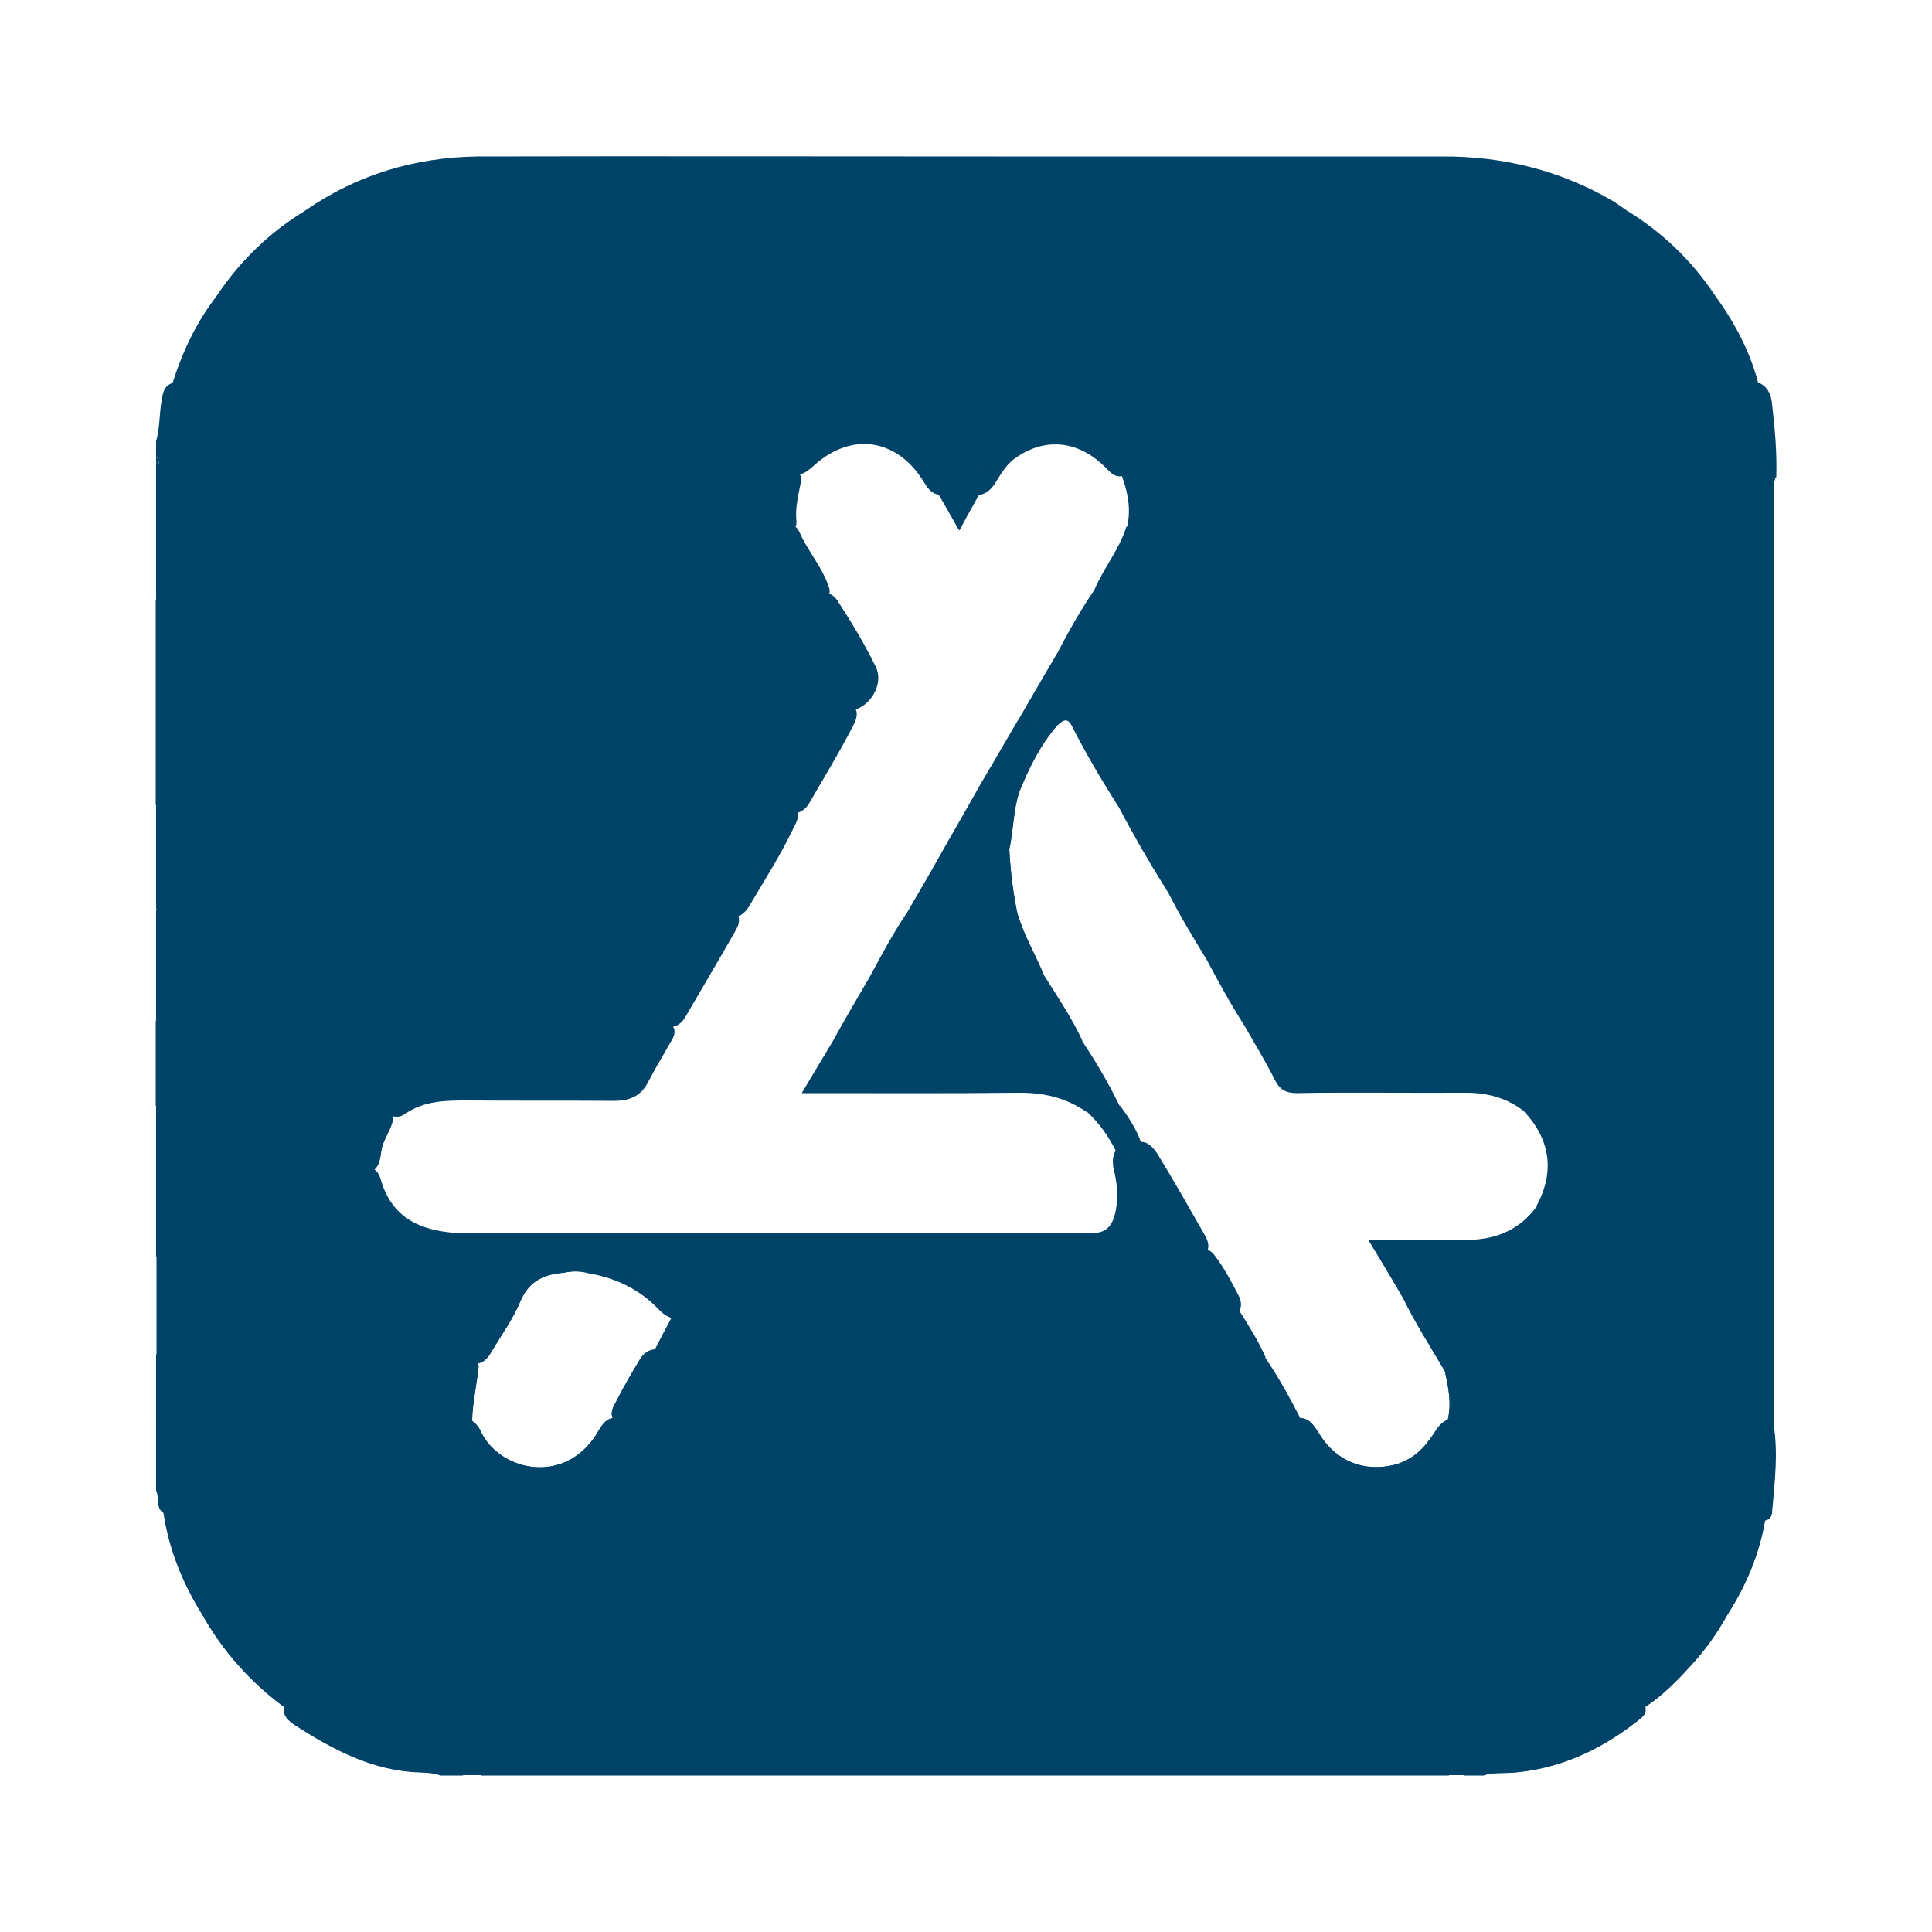
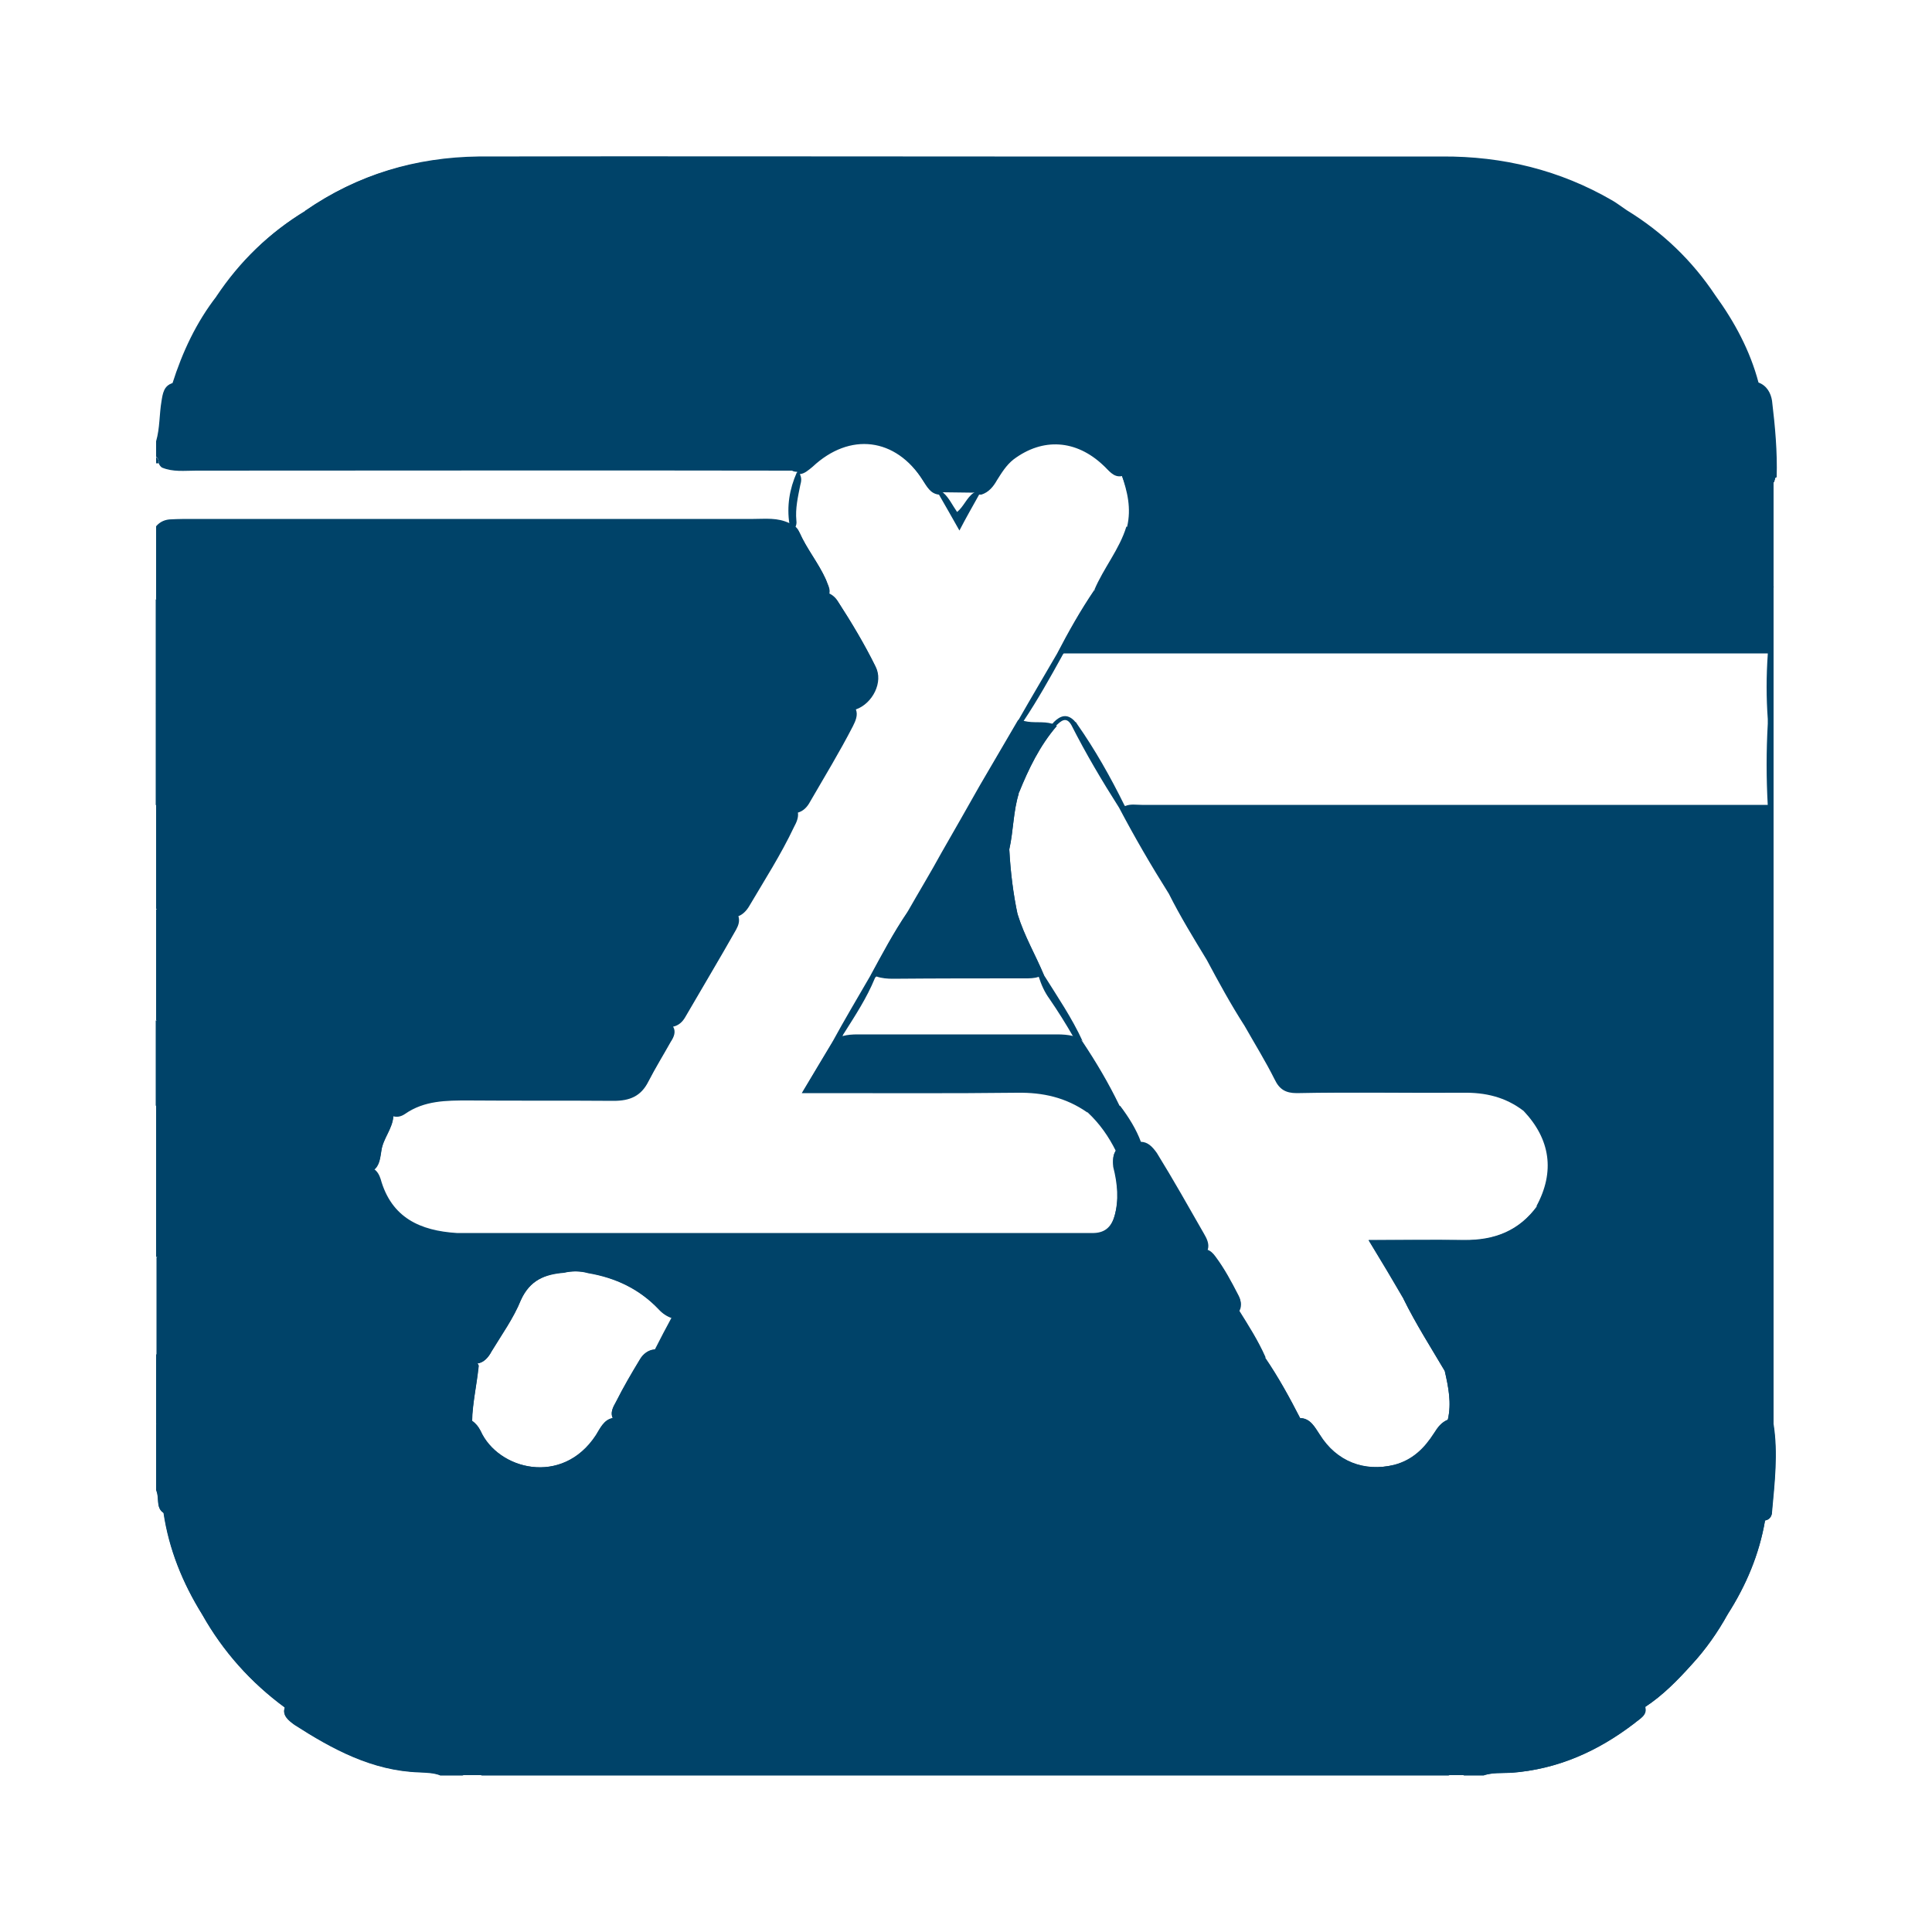
<svg xmlns="http://www.w3.org/2000/svg" id="Layer_1" data-name="Layer 1" viewBox="0 0 50 50">
  <defs>
    <style>
      .cls-1 {
        fill: #004369;
      }
    </style>
  </defs>
  <path class="cls-1" d="M45.86,39.14c-.01,.11-.07,.19-.18,.21h-.04c-.36-.11-.75-.1-1.12-.1H5.24c-.31,0-.61,.04-.91-.07-.01,0-.04-.01-.06-.01-.01-.01-.03-.01-.04-.03-.21-.12-.1-.39-.19-.57v-1.72c.12-.15,.29-.18,.47-.18,2.5-.01,4.99,0,7.47,0,.03,0,.06,.01,.08,.01,.01,0,.03,.01,.04,.03,.04,0,.08,.03,.11,.06,.1,.07,.17,.15,.22,.26,.46,1.01,2.12,1.44,2.99,.11,.11-.18,.21-.4,.43-.44,.03-.01,.04-.01,.07-.01h.1c.26-.01,.53-.03,.78-.03h15.93c.26,0,.55,.01,.82,.04h.11c.26,.01,.37,.24,.5,.43,.43,.69,1.15,.97,1.93,.78,.47-.12,.78-.43,1.03-.82,.1-.15,.19-.28,.36-.35,.04-.01,.08-.01,.12-.03h.01c.15-.04,.32-.04,.49-.04,2.38-.01,4.75-.01,7.14,0,.18,0,.39-.03,.55,.07h.03s.06,.04,.08,.07v.04c.12,.76,.03,1.52-.04,2.29Z" />
  <path class="cls-1" d="M45.94,12.37s-.01,.08-.04,.11t-.03,.03c-.4-.39-.91-.32-1.41-.32h-14.4c-.3,0-.62-.03-.93,.06-.03,.01-.06,.03-.08,.01-.01,.01-.03,.03-.04,.01-.22,.06-.35-.15-.49-.28-.69-.67-1.55-.72-2.32-.15-.19,.15-.31,.35-.43,.54-.1,.17-.21,.32-.4,.37h-.17s-.01-.01-.01,0c-.26,0-.51-.01-.78-.01-.04,0-.1,0-.14,.01h-.01c-.22-.03-.3-.21-.4-.36-.71-1.12-1.9-1.26-2.86-.36-.11,.1-.21,.18-.33,.19t-.04-.01h-.01s-.08,0-.12-.03c-5.13-.01-10.27,0-15.42,0-.31,0-.6,.04-.89-.08-.04-.03-.07-.07-.08-.11,0-.07-.01-.12-.07-.17v-.4c.1-.35,.08-.69,.14-1.04,.03-.19,.06-.4,.28-.46,.01-.01,.04-.01,.06-.01,.03-.01,.06-.01,.08-.01,.21-.07,.43-.06,.65-.06,13.16-.01,26.31-.01,39.47,0,.21,0,.44-.01,.65,.04,.04,.01,.08,.01,.11,.03,.22,.08,.32,.28,.35,.47,.08,.67,.14,1.32,.12,1.98Z" />
  <path class="cls-1" d="M42.58,44.18c.06,.21-.14,.3-.28,.42-.94,.72-1.98,1.19-3.19,1.28-.25,.01-.49-.01-.72,.07h-.5c-.12-.07-.26-.07-.4,0H12.47c-.17-.07-.33-.07-.5,0h-.57c-.18-.07-.37-.07-.55-.08-1.22-.04-2.25-.6-3.23-1.23-.15-.11-.32-.24-.25-.44t.01-.03s.01-.04,.03-.07c.11-.11,.25-.11,.39-.12,.19-.01,.37-.01,.57-.01,11.08,0,22.14,0,33.22,.01,.32,0,.65-.08,.96,.11,.01,.03,.03,.06,.03,.08t.01,.03Z" />
  <path class="cls-1" d="M45.9,36.86s-.07-.06-.08-.1h-.03c-.1-.19-.06-.4-.07-.61-.01-.28,0-.55,.03-.83v-.14c-.04-.51-.04-1.03,0-1.55v-.12c-.04-.76-.04-1.52,0-2.29v-.12c-.04-.79-.04-1.58,0-2.37v-.12c-.04-.73-.04-1.46,0-2.19v-.14c-.04-.5-.04-.98,0-1.47v-.12c-.04-.53-.04-1.05,0-1.58v-.14c-.04-.67-.04-1.33,0-2v-.12c-.04-.71-.04-1.41,0-2.12v-.12c-.04-.55-.04-1.11,0-1.68v-.12c-.04-.53-.04-1.05,0-1.59v-.12c-.04-.43-.04-.87,0-1.3v-.12c.01-.37-.14-.78,.12-1.12t.03-.03v24.37Z" />
  <path class="cls-1" d="M45.86,39.14c-.01,.11-.07,.19-.18,.21-.15,.87-.49,1.68-.97,2.43-.26,.47-.57,.91-.93,1.3-.36,.4-.75,.8-1.21,1.1,.06,.21-.14,.3-.28,.42-.94,.72-1.98,1.19-3.19,1.28-.25,.01-.49-.01-.72,.07,.37-.17,.79-.15,1.16-.26,1.03-.29,2.01-.68,2.83-1.39,.04-.04,.11-.06,.17-.08,0-.01,.01-.04,.01-.06,.04-.14,.11-.26,.24-.36,.67-.51,1.18-1.16,1.61-1.89,.03-.04,.06-.08,.08-.12,.03-.04,.06-.1,.08-.14,.4-.57,.62-1.22,.83-1.89,.04-.15,.07-.32,.24-.4h.04c.24-.83,.25-1.66,.22-2.5,.12,.76,.03,1.52-.04,2.29Z" />
-   <path class="cls-1" d="M45.94,12.37s-.01,.08-.04,.11c.01-.85-.1-1.66-.4-2.45-.06-.04-.11-.08-.14-.14-.11-.12-.18-.28-.22-.42-.24-.61-.55-1.16-.91-1.71-.01-.03-.04-.06-.07-.08-.03-.06-.06-.1-.1-.14-.55-.75-1.22-1.39-2.01-1.89-.07-.06-.14-.08-.19-.14-.04-.03-.07-.06-.11-.07-.08-.07-.17-.11-.25-.15-.5-.31-1.05-.5-1.61-.67-.85-.26-1.72-.39-2.61-.39-8.23,.01-16.46,.01-24.69,0-1.48,0-2.86,.42-4.17,1.05h-.01s-.06,.03-.08,.04c-.06,.03-.1,.07-.14,.11-.03,.01-.06,.04-.08,.07-.9,.53-1.61,1.25-2.27,2.05h-.01s-.03,.07-.04,.1c-.01,.04-.03,.07-.04,.1-.36,.54-.69,1.1-.91,1.71-.06,.15-.11,.31-.22,.43-.04,.04-.1,.1-.17,.12-.21,.44-.17,.96-.39,1.4,.1-.35,.08-.69,.14-1.04,.03-.19,.06-.4,.28-.46,.26-.82,.62-1.59,1.15-2.27,.6-.9,1.36-1.64,2.29-2.2,1.34-.93,2.84-1.37,4.45-1.39,4.46-.01,8.91,0,13.36,0h11.58c1.57-.01,3.05,.35,4.41,1.14,.12,.07,.25,.17,.37,.25,.93,.57,1.69,1.3,2.29,2.2,.5,.69,.9,1.43,1.12,2.26,.22,.08,.32,.28,.35,.47,.08,.67,.14,1.32,.12,1.98Z" />
+   <path class="cls-1" d="M45.94,12.37s-.01,.08-.04,.11c.01-.85-.1-1.66-.4-2.45-.06-.04-.11-.08-.14-.14-.11-.12-.18-.28-.22-.42-.24-.61-.55-1.16-.91-1.71-.01-.03-.04-.06-.07-.08-.03-.06-.06-.1-.1-.14-.55-.75-1.22-1.39-2.01-1.89-.07-.06-.14-.08-.19-.14-.04-.03-.07-.06-.11-.07-.08-.07-.17-.11-.25-.15-.5-.31-1.05-.5-1.61-.67-.85-.26-1.72-.39-2.61-.39-8.23,.01-16.46,.01-24.69,0-1.48,0-2.86,.42-4.17,1.05h-.01s-.06,.03-.08,.04c-.06,.03-.1,.07-.14,.11-.03,.01-.06,.04-.08,.07-.9,.53-1.61,1.25-2.27,2.05s-.03,.07-.04,.1c-.01,.04-.03,.07-.04,.1-.36,.54-.69,1.1-.91,1.71-.06,.15-.11,.31-.22,.43-.04,.04-.1,.1-.17,.12-.21,.44-.17,.96-.39,1.4,.1-.35,.08-.69,.14-1.04,.03-.19,.06-.4,.28-.46,.26-.82,.62-1.59,1.15-2.27,.6-.9,1.36-1.64,2.29-2.2,1.34-.93,2.84-1.37,4.45-1.39,4.46-.01,8.91,0,13.36,0h11.58c1.57-.01,3.05,.35,4.41,1.14,.12,.07,.25,.17,.37,.25,.93,.57,1.69,1.3,2.29,2.2,.5,.69,.9,1.43,1.12,2.26,.22,.08,.32,.28,.35,.47,.08,.67,.14,1.32,.12,1.98Z" />
  <path class="cls-1" d="M22.13,18.33s-.04,.03-.07,.03c-.01,0-.04,.01-.06,.01-.43,.03-.87,.03-1.3,.03H4.88c-.29,0-.61,.08-.85-.19v-2.69c.1-.14,.24-.18,.4-.18,.17-.01,.35-.01,.53-.01h15.71c.19,0,.39,0,.58,.01h.07s.08,0,.12,.01c.1,.04,.18,.11,.24,.21,.35,.54,.68,1.1,.96,1.66,.21,.4-.08,.96-.51,1.11Z" />
  <path class="cls-1" d="M22.04,18.78c-.33,.67-.72,1.3-1.1,1.94-.08,.15-.18,.25-.32,.29-.03,0-.06,.01-.08,.01h-.12c-5.18-.01-10.36,0-15.54,0-.29-.01-.61,.07-.85-.19v-2.62H21.55c.19,0,.39-.03,.57,.06,.01,.03,.01,.04,.01,.07,.06,.15-.01,.31-.08,.44Z" />
  <path class="cls-1" d="M32.05,33.92s-.01,.01-.01,.01c-.01,.04-.04,.07-.08,.1-.28,.11-.55,.08-.85,.08h-12.74c-.26,0-.53-.01-.78,.01-.04,0-.1,0-.14-.01h-.07c-.12-.04-.24-.12-.33-.22-.5-.53-1.12-.82-1.83-.94-.21-.06-.42-.06-.62-.01-.5,.04-.89,.19-1.12,.71-.19,.47-.5,.9-.76,1.33-.08,.15-.21,.29-.37,.31-.01,.01-.03,.01-.04,.01-.04,0-.08,0-.14-.01-.93-.06-1.87-.01-2.8-.03-1.55,0-3.09,.01-4.64,0-.24,0-.5,.04-.68-.19v-2.52c.11-.15,.26-.18,.44-.19h.73c8.62-.01,17.25,0,25.87-.01h.04s.08,.01,.12,.03c.08,.03,.15,.08,.21,.17,.24,.32,.42,.67,.6,1.01,.07,.12,.08,.28,0,.39Z" />
  <path class="cls-1" d="M20.63,21.01c.03,.14-.04,.26-.1,.37-.35,.72-.76,1.37-1.16,2.05-.07,.12-.17,.22-.28,.26h-.01s-.06,.01-.1,.01-.07,0-.11-.01c-.76,.04-1.52,.01-2.29,.01-3.92,.01-7.83,.01-11.74,0-.28,0-.58,.07-.8-.18v-2.7h15.75c.28,0,.55,.01,.82,.1,.01,.03,.03,.06,.03,.08Z" />
  <path class="cls-1" d="M19.04,24.05c-.43,.76-.87,1.51-1.32,2.27-.07,.11-.17,.21-.31,.24-.03,.01-.06,.01-.08,.01-.04,0-.06-.01-.08-.01-.18,.01-.36,.03-.54,.03H4.8c-.26,0-.55,.06-.76-.19v-2.86h14.32c.24,0,.47-.03,.68,.08,.03,.03,.04,.06,.04,.08h.01c.04,.12,0,.24-.06,.35Z" />
  <path class="cls-1" d="M21.45,15.35s-.04,.06-.07,.08c-.19,.1-.42,.08-.64,.08H4.04v-1.89c.1-.12,.24-.18,.4-.18,.18-.01,.37-.01,.57-.01h14.49c.31,0,.62-.04,.93,.11h.01s.1,.04,.12,.07c.06,.04,.1,.1,.12,.15,.19,.43,.49,.79,.68,1.21,.04,.12,.12,.24,.08,.37Z" />
-   <path class="cls-1" d="M20.69,12.53c-.06,.31-.12,.61-.1,.91,.01,.07,0,.12-.03,.18-.01,.04-.06,.07-.1,.1-.21-.11-.43-.08-.64-.08H4.04v-1.64c.03-.06,.04-.06,.07,0h15.91c.22,0,.47-.07,.62,.18,.01,.01,.03,.04,.03,.06,.06,.1,.04,.18,.01,.29Z" />
  <path class="cls-1" d="M17.36,26.94c-.19,.33-.4,.68-.58,1.03-.19,.37-.49,.5-.9,.5-1.25-.01-2.5,0-3.76-.01-.57,0-1.14,0-1.64,.35-.1,.06-.19,.08-.3,.06-.01,0-.04-.01-.06-.01-.19-.07-.4-.06-.61-.06-1.59,0-3.2,.01-4.8,0-.24,0-.5,.04-.68-.19v-2.2h12.75c.19,0,.42-.06,.58,.1,.01,.03,.04,.04,.04,.07,.08,.12,.03,.26-.06,.39Z" />
  <path class="cls-1" d="M31.25,32.35s-.04,.06-.06,.1c-.25,.07-.51,.08-.78,.08H4.04v-2.22c.12-.15,.29-.18,.47-.18,1.55-.01,3.11-.01,4.66,0,.15,0,.29,.03,.43,.08h.01s.04,.03,.06,.04c.1,.06,.15,.17,.18,.26,.28,1.01,1.03,1.34,1.97,1.4H28.31c.31-.01,.46-.18,.54-.46,.12-.43,.08-.86-.03-1.29-.01-.08-.01-.17,0-.24,.01-.07,.04-.12,.07-.17,.01-.04,.04-.07,.07-.08,.11-.11,.28-.12,.46-.12h.1c.18,0,.3,.12,.42,.29,.42,.68,.82,1.39,1.22,2.09,.07,.12,.14,.26,.1,.4Z" />
  <path class="cls-1" d="M11.4,45.94c-.18-.07-.37-.07-.55-.08-1.22-.04-2.25-.6-3.23-1.23-.15-.11-.32-.24-.25-.44-.87-.64-1.59-1.44-2.13-2.4-.51-.82-.86-1.69-1-2.63-.21-.12-.1-.39-.19-.57,.17,.12,.07,.35,.18,.5,.04,.03,.08,.07,.11,.11,.11,.12,.17,.3,.21,.47,.17,.72,.46,1.39,.85,2.01,.03,.04,.04,.08,.07,.11,.01,.04,.04,.08,.07,.12h.01c.39,.69,.9,1.3,1.52,1.82,.15,.12,.26,.25,.32,.43,0,.01,.01,.04,.01,.06,1.03,.83,2.22,1.3,3.49,1.58,.17,.03,.37,0,.51,.15Z" />
  <path class="cls-1" d="M12.38,35.36c-.04,.47-.15,.94-.17,1.41,0,.04-.06,.07-.08,.08H4.04v-1.8c2.59,0,5.17,0,7.75,.01,.19,0,.43-.08,.53,.18l.03,.03s.04,.06,.04,.08Z" />
  <path class="cls-1" d="M10.18,28.76s.01,.07,0,.1c-.01,.33-.26,.58-.31,.9-.03,.17-.04,.39-.21,.5-.03,.03-.04,.04-.07,.06H4.04v-1.72c1.89,0,3.76,0,5.63,.01,.18,0,.4-.08,.51,.15Z" />
  <path class="cls-1" d="M11.97,45.94c.16-.12,.33-.11,.49,0h-.49Z" />
  <path class="cls-1" d="M37.49,45.94c.14-.1,.27-.11,.41,0h-.41Z" />
  <path class="cls-1" d="M4.11,11.99s-.05,0-.07,0v-.16c.06,.04,.07,.1,.07,.16Z" />
  <path class="cls-1" d="M45.68,39.34h0c-.15,.89-.49,1.69-.97,2.44-.1,.06-.21,.1-.3,.12-.19,.04-.39,.06-.6,.06H6.1c-.19,0-.39,0-.57-.06h-.01c-.11-.01-.19-.06-.29-.12-.51-.82-.86-1.69-1-2.63-.01-.03-.01-.04-.01-.07,13.63,0,27.25-.01,40.88,0,.21,0,.53-.12,.58,.26Z" />
  <path class="cls-1" d="M27.02,25.25c-.22-.53-.51-1.01-.68-1.57-.12-.55-.19-1.14-.22-1.71,.11-.49,.1-.98,.25-1.46,.25-.62,.54-1.22,.98-1.73-.07,.01-.15,.03-.22,.04-.15,.15-.29,.32-.4,.5-.21,.29-.32,.62-.44,.96-.01,.04-.03,.08-.06,.12,0,.03-.01,.07-.03,.1-.18,.44-.18,.91-.24,1.39v.08c-.06,.51,.06,1.01,.17,1.51,.01,.04,.03,.1,.03,.14,.01,.01,.01,.03,.01,.04,.11,.54,.35,1.04,.65,1.5,.01,.03,.03,.07,.06,.1h0c.07,.22,.15,.4,.28,.58,.22,.32,.42,.64,.61,.97,.08,.03,.18,.07,.25,.14-.28-.61-.65-1.15-1-1.71Zm12.62,3.49h-.01s-.04-.07-.08-.1h-.01c-.39-.44-.9-.55-1.46-.57h-4.24c-.33,.01-.57-.1-.73-.4-.21-.37-.42-.76-.67-1.12-.03-.04-.06-.08-.08-.12-.03-.03-.04-.07-.06-.11-.01-.01-.03-.03-.03-.04-.25-.49-.51-.97-.82-1.43h-.01s-.01-.04-.03-.06c-.01-.03-.03-.04-.04-.07-.28-.54-.58-1.05-.89-1.57-.01-.03-.04-.07-.06-.1-.01-.01-.01-.03-.03-.04-.39-.68-.76-1.4-1.21-2.05h-.01s-.04-.07-.06-.11c-.01,0-.01-.01-.01-.01-.36-.73-.76-1.44-1.23-2.11-.01-.01-.01-.03-.03-.04s-.03-.03-.04-.04c-.18-.18-.35-.14-.53,.04t-.03,.04h-.01s-.07,.06-.1,.1c-.15,.15-.29,.32-.4,.5-.21,.29-.32,.62-.44,.96-.01,.04-.03,.08-.06,.12,0,.03-.01,.07-.03,.1-.18,.44-.18,.91-.24,1.39v.08c-.06,.51,.06,1.01,.17,1.51,.01,.04,.03,.1,.03,.14,.01,.01,.01,.03,.01,.04,.11,.54,.35,1.04,.65,1.5,.01,.03,.03,.07,.06,.1h0c.07,.22,.15,.4,.28,.58,.22,.32,.42,.64,.61,.97,.03,.04,.06,.1,.08,.14,0,.01,.01,.04,.03,.06,.31,.54,.58,1.1,.93,1.61,.01,.03,.03,.04,.04,.07h.01c.08,.1,.1,.21,.15,.3,.12,.21,.21,.44,.4,.57,.04,.04,.08,.07,.14,.1,.58,.85,1.08,1.76,1.57,2.66,.03,.04,.04,.08,.07,.12,.32,.46,.6,.96,.85,1.46v.03c-.08,.25,.07,.43,.17,.62,.07,.14,.18,.25,.26,.37,.03,.04,.06,.1,.08,.15,.01,.04,.03,.08,.04,.12,.25,.42,.49,.83,.72,1.26,.07,.11,.14,.19,.24,.24,.04,.04,.1,.07,.15,.08,.26,.4,.49,.85,.93,1.11,.85,.5,2.23,.39,2.83-1.04,.07-.04,.11-.08,.14-.14,.06-.08,.08-.18,.1-.28,.08-.33-.03-.64-.12-.94-.03-.06-.06-.1-.08-.15-.01-.04-.03-.07-.06-.11-.28-.54-.57-1.07-.9-1.57-.03-.06-.06-.1-.08-.14,0-.01-.01-.01-.01-.03-.12-.29-.31-.57-.47-.85-.15-.31-.12-.35,.22-.35,.64-.01,1.28,0,1.91-.01,.78-.03,1.41-.33,1.83-1.01,.01-.03,.03-.04,.03-.07,.03-.04,.04-.08,.06-.12,.43-.98,.32-1.69-.37-2.34Zm.15,2.47c-.47,.65-1.11,.9-1.9,.89s-1.59,0-2.47,0c.33,.54,.62,1.03,.9,1.51,.32,.65,.71,1.26,1.07,1.87,.1,.42,.18,.83,.08,1.26-.17,.07-.26,.19-.36,.35-.25,.39-.55,.69-1.03,.82-.78,.19-1.5-.08-1.93-.78-.12-.19-.24-.42-.5-.43-.28-.54-.57-1.07-.91-1.57-.19-.43-.44-.82-.69-1.22,.08-.11,.07-.26,0-.39-.18-.35-.36-.69-.6-1.01-.06-.08-.12-.14-.21-.17,.04-.14-.03-.28-.1-.4-.4-.71-.8-1.41-1.22-2.09-.11-.17-.24-.29-.42-.29-.12-.33-.32-.65-.54-.94-.28-.58-.6-1.12-.96-1.66-.28-.61-.65-1.15-1-1.71-.22-.53-.51-1.01-.68-1.57-.12-.55-.19-1.14-.22-1.71,.11-.49,.1-.98,.25-1.46,.25-.62,.54-1.22,.98-1.73,.12-.11,.26-.26,.4-.01,.37,.73,.79,1.44,1.23,2.13,.4,.76,.83,1.5,1.29,2.23,.29,.58,.64,1.15,.98,1.71,.31,.58,.62,1.15,.98,1.71,.26,.46,.54,.91,.78,1.39,.12,.25,.28,.35,.57,.35,1.43-.03,2.86,0,4.3-.01,.58-.01,1.1,.11,1.57,.47,.69,.73,.82,1.57,.33,2.47Z" />
  <path class="cls-1" d="M33.7,36.79c-.17,.08-.35,.07-.51,.07H16.46c-.19,0-.39,.01-.57-.08-.01-.01-.03-.04-.03-.07-.07-.14,0-.28,.08-.42,.19-.37,.4-.73,.62-1.1,.08-.14,.22-.25,.39-.26h.04s.04-.01,.07-.01c.21-.04,.44-.04,.65-.04h14.1c.22,0,.46-.03,.65,.06,.1,.04,.19,.1,.28,.21,.35,.5,.64,1.03,.91,1.57,.01,.03,.03,.06,.04,.08Z" />
  <path class="cls-1" d="M17.44,34.01c-.58-.68-1.32-1.11-2.2-1.26h-.65c-.12,.03-.26,.07-.39,.07-.39,.01-.61,.21-.78,.55-.35,.64-.73,1.25-1.11,1.87-.01,.01-.01,.03-.01,.04-.22,.46-.3,.93-.19,1.43,0,.04,.01,.1,.03,.14,.03,.06,.06,.1,.07,.15,.32,.71,.87,1.1,1.64,1.15,.79,.06,1.39-.3,1.8-.97,.08-.14,.17-.28,.25-.42,.01-.03,.03-.06,.04-.08,.29-.55,.61-1.1,.96-1.62,.07-.04,.12-.1,.18-.15,.29-.24,.42-.51,.39-.8,0-.04,0-.07-.01-.1Zm-.49,.91c-.17,.01-.31,.12-.39,.26-.22,.36-.43,.72-.62,1.1-.08,.14-.15,.28-.08,.42-.22,.04-.32,.26-.43,.44-.87,1.33-2.54,.9-2.99-.11-.06-.11-.12-.19-.22-.26,.01-.47,.12-.94,.17-1.41,0-.03-.03-.07-.04-.08,.17-.01,.29-.15,.37-.31,.26-.43,.57-.86,.76-1.33,.24-.51,.62-.67,1.12-.71,.21-.04,.42-.04,.62,.01,.71,.12,1.33,.42,1.83,.94,.1,.1,.21,.18,.33,.22-.14,.26-.29,.54-.43,.82Z" />
  <path class="cls-1" d="M45.9,35.3v1.55h-8.44s.01-.07,.01-.11c.1-.43,.01-.85-.08-1.26-.04-.11-.01-.19,.04-.25,.04-.04,.11-.07,.19-.08,.15-.04,.32-.04,.49-.04,2.36,0,4.71,0,7.07,.01,.19,0,.39-.04,.57,.06,.06,.01,.11,.06,.15,.12Z" />
  <path class="cls-1" d="M28.21,28.59c-.47-.36-1.01-.51-1.61-.51-1.59,.01-3.2,0-4.81,0-.11,0-.24,.01-.36,0-.18-.01-.25-.12-.15-.28,.12-.22,.24-.46,.37-.68,.03-.06,.06-.11,.08-.17,.01-.06,.04-.1,.08-.14,0-.03,.03-.06,.04-.08,.29-.46,.58-.9,.79-1.41,.01-.01,.01-.03,.03-.04,.03-.04,.06-.07,.07-.11,.33-.49,.62-.98,.87-1.5,.01-.03,.03-.04,.04-.07,.03-.04,.06-.1,.08-.14h.01c.28-.44,.54-.89,.79-1.34,.01-.04,.04-.07,.06-.11,.01-.04,.04-.07,.06-.11,.26-.5,.61-.97,.86-1.48,.01-.03,.03-.04,.04-.07,.03-.04,.04-.1,.08-.14,.26-.49,.6-.94,.82-1.46-.03-.03-.07-.07-.1-.12-.33,.57-.67,1.14-1,1.71-.33,.58-.65,1.15-.98,1.72-.29,.53-.6,1.04-.89,1.55-.36,.53-.65,1.08-.96,1.65-.33,.57-.67,1.14-.98,1.71-.25,.42-.5,.83-.79,1.32h.47c1.71,0,3.41,.01,5.1-.01,.67-.01,1.26,.12,1.82,.51,.04-.06,.07-.1,.11-.12-.03-.01-.04-.04-.06-.06Zm.83-16.33s-.03-.01-.06-.03c-.04-.04-.1-.1-.12-.15-.89-1.15-2.48-1.08-3.23,.17-.08,.12-.18,.26-.26,.4-.07,.03-.12,.06-.17,.11h-.01c-.17,.12-.25,.35-.42,.49-.12-.17-.21-.37-.36-.5-.06-.03-.11-.07-.19-.08-.26-.44-.5-.9-.97-1.15-.9-.5-1.82-.26-2.61,.67-.01,.01-.01,.03-.01,.04h-.01c-.19,.43-.26,.87-.19,1.33h.01c0,.06,.01,.11,.03,.17,.29,.54,.58,1.07,.86,1.62,.03,.03,.04,.07,.06,.1,.37,.62,.75,1.26,1.12,1.89,.07,.11,.08,.22,0,.33-.14,.21-.26,.42-.39,.61-.01,.03-.03,.07-.06,.1-.46,.87-.94,1.72-1.46,2.56-.01,.03-.04,.07-.06,.1-.51,.87-1,1.73-1.51,2.59-.01,.03-.04,.07-.06,.1-.51,.94-1.03,1.87-1.61,2.77-.01,.03-.03,.06-.04,.08-.26,.47-.53,.94-.78,1.41-.12,.22-.26,.29-.51,.29-1.3-.01-2.61,.01-3.91-.01-.71-.01-1.37,.06-1.95,.5-.03,.03-.04,.06-.06,.08-.35,.4-.49,.86-.51,1.37-.01,.03-.01,.07-.01,.1,.35,1.28,.91,1.76,2.13,1.76,5.59,.01,11.17,0,16.77,.01,.28,0,.4-.1,.49-.36,.22-.61,.12-1.21-.01-1.8,0-.08,0-.17-.01-.24-.03-.26-.14-.51-.37-.69-.1-.07-.17-.15-.22-.24-.04-.03-.07-.07-.1-.11-.03-.01-.04-.04-.06-.06-.47-.36-1.01-.51-1.61-.51-1.59,.01-3.2,0-4.81,0-.11,0-.24,.01-.36,0-.18-.01-.25-.12-.15-.28,.12-.22,.24-.46,.37-.68,.03-.06,.06-.11,.08-.17,.01-.06,.04-.1,.08-.14,0-.03,.03-.06,.04-.08,.29-.46,.58-.9,.79-1.41,.01-.01,.01-.03,.03-.04,.03-.04,.06-.07,.07-.11,.33-.49,.62-.98,.87-1.5,.01-.03,.03-.04,.04-.07,.03-.04,.06-.1,.08-.14h.01c.28-.44,.54-.89,.79-1.34,.01-.04,.04-.07,.06-.11,.01-.04,.04-.07,.06-.11,.26-.5,.61-.97,.86-1.48,.01-.03,.03-.04,.04-.07,.03-.04,.04-.1,.08-.14,.26-.49,.6-.94,.82-1.46,.01-.01,.01-.04,.03-.06,0-.01,.01-.01,.01-.03,.36-.54,.68-1.11,1-1.69,.01-.03,.03-.04,.04-.07,.03-.04,.06-.1,.08-.14,.26-.49,.58-.96,.86-1.46,0-.04,.01-.08,.04-.11,.01-.06,.06-.1,.07-.15h.01s.01-.04,.03-.06c.24-.4,.54-.79,.64-1.26,.01-.03,.01-.06,.01-.1t.01-.03c.07-.14,.11-.29,.08-.44-.04-.33,.03-.71-.35-.9Zm-.72,3.01c-.36,.53-.67,1.08-.96,1.64-.33,.57-.67,1.14-1,1.72-.33,.57-.67,1.14-1,1.71-.33,.58-.65,1.15-.98,1.72-.29,.53-.6,1.04-.89,1.55-.36,.53-.65,1.08-.96,1.65-.33,.57-.67,1.14-.98,1.71-.25,.42-.5,.83-.79,1.32h.47c1.71,0,3.41,.01,5.1-.01,.67-.01,1.26,.12,1.82,.51,.31,.29,.54,.62,.73,1-.03,.04-.06,.1-.07,.17-.01,.07-.01,.15,0,.24,.11,.43,.15,.86,.03,1.29-.08,.28-.24,.44-.54,.46H11.81c-.94-.06-1.69-.39-1.97-1.4-.03-.1-.08-.21-.18-.26,.17-.11,.18-.33,.21-.5,.04-.32,.29-.57,.31-.9,.11,.03,.21,0,.3-.06,.5-.35,1.07-.35,1.64-.35,1.26,.01,2.51,0,3.76,.01,.42,0,.71-.12,.9-.5,.18-.35,.39-.69,.58-1.03,.08-.12,.14-.26,.06-.39,.14-.03,.24-.12,.31-.24,.44-.76,.89-1.51,1.32-2.27,.06-.11,.1-.22,.06-.35,.11-.04,.21-.14,.28-.26,.4-.68,.82-1.33,1.16-2.05,.06-.11,.12-.24,.1-.37,.14-.04,.24-.14,.32-.29,.37-.64,.76-1.28,1.1-1.94,.07-.14,.14-.29,.08-.44,.43-.15,.72-.71,.51-1.11-.28-.57-.61-1.12-.96-1.66-.06-.1-.14-.17-.24-.21,.04-.14-.04-.25-.08-.37-.19-.42-.49-.78-.68-1.21-.03-.06-.07-.11-.12-.15,.03-.06,.04-.11,.03-.18-.03-.31,.04-.61,.1-.91,.03-.11,.04-.19-.01-.29,.12-.01,.22-.1,.33-.19,.96-.9,2.15-.76,2.86,.36,.1,.15,.18,.33,.4,.36h.01c.17,.29,.33,.58,.53,.93,.18-.35,.35-.64,.51-.93h.06c.19-.06,.31-.21,.4-.37,.12-.19,.24-.39,.43-.54,.76-.57,1.62-.51,2.32,.15,.14,.12,.26,.33,.49,.28,.17,.44,.26,.89,.15,1.36-.18,.58-.6,1.07-.83,1.64Zm-.11,13.32c-.47-.36-1.01-.51-1.61-.51-1.59,.01-3.2,0-4.81,0-.11,0-.24,.01-.36,0-.18-.01-.25-.12-.15-.28,.12-.22,.24-.46,.37-.68,.03-.06,.06-.11,.08-.17,.01-.06,.04-.1,.08-.14,0-.03,.03-.06,.04-.08,.29-.46,.58-.9,.79-1.41,.01-.01,.01-.03,.03-.04,.03-.04,.06-.07,.07-.11,.33-.49,.62-.98,.87-1.5,.01-.03,.03-.04,.04-.07,.03-.04,.06-.1,.08-.14h.01c.28-.44,.54-.89,.79-1.34,.01-.04,.04-.07,.06-.11,.01-.04,.04-.07,.06-.11,.26-.5,.61-.97,.86-1.48,.01-.03,.03-.04,.04-.07,.03-.04,.04-.1,.08-.14,.26-.49,.6-.94,.82-1.46-.03-.03-.07-.07-.1-.12-.33,.57-.67,1.14-1,1.71-.33,.58-.65,1.15-.98,1.72-.29,.53-.6,1.04-.89,1.55-.36,.53-.65,1.08-.96,1.65-.33,.57-.67,1.14-.98,1.71-.25,.42-.5,.83-.79,1.32h.47c1.71,0,3.41,.01,5.1-.01,.67-.01,1.26,.12,1.82,.51,.04-.06,.07-.1,.11-.12-.03-.01-.04-.04-.06-.06Z" />
  <path class="cls-1" d="M45.5,10.03H4.43s.01-.07,.03-.1c.26-.82,.62-1.59,1.15-2.27,.07-.04,.14-.07,.22-.08,.06-.03,.12-.04,.19-.04,5.53,.04,11.06,.01,16.58,.01,6.89,.01,13.78,0,20.67,.01,.26,0,.53-.07,.79-.01,.1,0,.19,.04,.29,.11,.5,.69,.9,1.43,1.12,2.26,.01,.04,.01,.07,.03,.11Z" />
  <path class="cls-1" d="M45.9,12.48v1.15c-.04,.06-.1,.1-.15,.12-.07,.04-.15,.04-.25,.06-.14,0-.29,.01-.44,.01-5,0-10.01,0-15.01-.01-.26,0-.54,.06-.76-.08-.04-.03-.08-.06-.12-.1,.11-.47,.01-.91-.15-1.36,0-.01-.01-.03-.01-.04,.07-.31,.32-.24,.53-.24h6.78c2.97,0,5.93,0,8.91-.01,.39,0,.65,.06,.69,.5Z" />
-   <path class="cls-1" d="M25.37,12.65s-.04,.07-.06,.11c-.17,.29-.33,.58-.51,.93-.19-.35-.36-.64-.53-.93-.01-.03-.04-.07-.06-.1,.39-.15,.76-.11,1.15-.01Z" />
  <path class="cls-1" d="M44.71,41.78c-.26,.47-.57,.91-.93,1.3-.36,.4-.75,.8-1.21,1.1-.01,.01-.01,.03-.03,.03-.15-.08-.32-.07-.47-.07H7.88c-.17,0-.33-.03-.49,.07l-.03-.03c-.87-.64-1.59-1.44-2.13-2.4h.22c.12-.01,.24-.01,.36-.01H44.14c.12,0,.24,0,.35,.01h.22Z" />
  <path class="cls-1" d="M44.35,7.66c-.07,.01-.12,.01-.19,.03-.62,.08-1.26,.06-1.89,.06H7.64c-.62,0-1.25,.04-1.87-.07-.06,0-.11,0-.17-.01,.6-.9,1.36-1.64,2.29-2.2,.17-.07,.35-.11,.51-.15h.01c.18-.03,.36-.04,.55-.04H40.98c.17,0,.35,.01,.51,.04,.19,.03,.39,.08,.57,.15,.93,.57,1.69,1.3,2.29,2.2Z" />
  <path class="cls-1" d="M42.06,5.46H7.89c1.34-.93,2.84-1.37,4.45-1.39,4.46-.01,8.91,0,13.36,0h11.58c1.57-.01,3.05,.35,4.41,1.14,.12,.07,.25,.17,.37,.25Z" />
-   <path class="cls-1" d="M45.9,18.71v2.12c-.04,.06-.1,.1-.15,.12-.07,.04-.15,.04-.25,.06-.18,.01-.37,.01-.57,.01h-15.03c-.24,0-.49,.01-.72-.06h-.01c-.06-.01-.12-.03-.18-.06-.44-.69-.86-1.4-1.23-2.13,0-.06,.01-.1,.04-.12,.06-.08,.17-.11,.28-.12,.15-.01,.32-.01,.49-.01h16.54c.22,0,.46-.06,.65,.07,.06,.03,.11,.07,.15,.12Z" />
  <path class="cls-1" d="M45.9,20.83v2.12c-.04,.07-.1,.11-.15,.14-.12,.06-.26,.06-.4,.06-.69,.01-1.4,0-2.09,0-4.21,0-8.43,0-12.64,.01h-.14c-.07-.01-.12-.01-.19-.01-.46-.73-.89-1.47-1.29-2.23,.04-.03,.08-.04,.12-.06,.14-.06,.28-.03,.43-.03h16.36Z" />
-   <path class="cls-1" d="M45.9,16.91v1.8H28.35c-.15,0-.33-.04-.49,.03-.04,0-.07,.01-.11,.04-.14-.25-.28-.1-.4,.01-.07,.01-.15,.03-.22,.04-.24,.07-.47,.11-.67-.08-.03-.03-.07-.07-.1-.12,.33-.58,.67-1.15,1-1.72,.08-.07,.17-.11,.26-.14,.17-.06,.33-.06,.51-.06h16.95c.22,0,.44-.04,.65,.07,.06,.03,.11,.07,.15,.12Z" />
  <path class="cls-1" d="M45.9,15.19v1.72H27.37c.29-.55,.6-1.11,.96-1.64,.07-.11,.17-.18,.28-.22h.01c.08-.03,.17-.04,.28-.04,.06,0,.11-.01,.17-.01,5.41,0,10.83,0,16.25,.01,.15,0,.31-.01,.44,.06,.06,.03,.11,.07,.15,.12Z" />
  <path class="cls-1" d="M45.9,26.39v2.2c-.04,.07-.1,.11-.15,.12-.11,.07-.24,.07-.36,.07-1.8,.01-3.62,0-5.42,0-.12,0-.22-.04-.33-.04h-.01c-.06-.01-.11-.01-.17,0-.47-.36-.98-.49-1.57-.47-1.44,.01-2.87-.01-4.3,.01-.29,0-.44-.1-.57-.35-.24-.47-.51-.93-.78-1.39-.04-.12-.01-.21,.04-.24,.06-.04,.12-.07,.21-.08,.18-.04,.37-.04,.57-.04,4.01,0,8.03,0,12.03,.01,.22,0,.46-.06,.65,.06,.06,.03,.11,.07,.15,.12Z" />
  <path class="cls-1" d="M45.9,13.64v1.55H29c-.17,0-.32-.01-.47,.01-.07,.01-.14,.04-.21,.07,.24-.57,.65-1.05,.83-1.64h16.75Z" />
  <path class="cls-1" d="M45.9,22.95v1.72c-.04,.06-.1,.1-.15,.12-.14,.08-.32,.07-.49,.07-1.05,.01-2.09,0-3.15,0h-10.2c-.15,0-.31,0-.47-.01h-.18c-.35-.55-.69-1.12-.98-1.71,.03-.06,.07-.1,.11-.12,.14-.11,.33-.06,.51-.06,4.95-.01,9.9-.01,14.85-.01h.15Z" />
  <path class="cls-1" d="M45.9,24.67v1.72h-13.11c-.14,0-.32-.06-.44,.04-.04,.03-.07,.07-.1,.12-.36-.55-.68-1.12-.98-1.71,.03-.06,.06-.1,.1-.12,.12-.1,.29-.04,.44-.04,3.3-.01,6.58-.01,9.88-.01h4.21Z" />
  <path class="cls-1" d="M45.9,31.21v2.29c-.04,.07-.1,.11-.15,.12-.11,.07-.24,.07-.36,.07-2.87,.01-5.73,0-8.58,0-.1,0-.18-.01-.28-.03-.07-.03-.14-.04-.21-.06-.28-.49-.57-.97-.9-1.51,.87,0,1.68-.01,2.47,0s1.43-.24,1.9-.89c.07-.06,.14-.1,.22-.12,.12-.04,.25-.06,.39-.06,1.65-.01,3.3-.01,4.95,0,.14,0,.28,0,.4,.06,.06,.03,.11,.07,.15,.12Z" />
  <path class="cls-1" d="M45.9,33.5v1.8h-7.97c-.15,0-.32-.06-.44,.04-.04,.03-.07,.08-.1,.14-.36-.61-.75-1.22-1.07-1.87,.04-.04,.08-.06,.12-.08,.14-.06,.28-.03,.43-.03h9.02Z" />
  <path class="cls-1" d="M45.9,28.59v2.62h-6.11c.49-.9,.36-1.73-.33-2.47,.03-.04,.06-.07,.08-.1,.11-.08,.26-.04,.39-.04,1.93-.01,3.88-.01,5.82-.01h.15Z" />
  <path class="cls-1" d="M32.75,35.14c-.07-.03-.12-.04-.19-.06-.12-.03-.25-.03-.36-.03-5.1,0-10.2,.01-15.3,.01,.03-.04,.04-.1,.07-.14,.14-.28,.29-.55,.43-.82h.01s.03-.07,.04-.1c.18-.15,.39-.1,.6-.1h13.35c.22,0,.43-.01,.65-.01,0,0,0,.01,.01,.01,.25,.4,.5,.79,.69,1.22Z" />
  <path class="cls-1" d="M15.24,32.76c-.22,0-.43,0-.65,0,.22-.1,.43-.1,.65,0Z" />
  <path class="cls-1" d="M29.56,29.66c-.17,.14-.47-.03-.58,.26-.03-.06-.06-.1-.08-.15-.19-.37-.43-.71-.73-1,.04-.06,.07-.1,.11-.12,.17-.11,.36-.06,.54-.03,.06,0,.11,.01,.17,0,.22,.29,.42,.61,.54,.94,.01,.03,.03,.07,.04,.1Z" />
  <path class="cls-1" d="M28.98,28.62s-.07,.07-.11,.08c-.15,.1-.33,.07-.5,.06-.07,0-.14,0-.21,.01-.55-.39-1.15-.53-1.82-.51-1.69,.03-3.4,.01-5.1,.01h-.47c.29-.49,.54-.9,.79-1.32,.08-.07,.17-.11,.26-.14,.11-.03,.24-.04,.37-.04h5.17c.14,0,.28,.01,.4,.04,.08,.03,.18,.07,.25,.14,.36,.54,.68,1.08,.96,1.66Z" />
-   <path class="cls-1" d="M28.02,26.96h-6.46c.32-.57,.65-1.14,.98-1.71,.07-.04,.14-.07,.21-.08,.1-.03,.19-.03,.3-.03h3.41c.12,0,.25,0,.36,.03,.07,.01,.12,.04,.19,.08,.35,.55,.72,1.1,1,1.71Z" />
  <path class="cls-1" d="M27.02,25.25s-.1,.04-.14,.03c-.11,.04-.24,.04-.35,.04-1.14,0-2.29,0-3.42,.01-.14,0-.29-.01-.43-.06-.04,0-.1-.01-.14-.03,.31-.57,.6-1.12,.96-1.65,.07-.07,.15-.11,.25-.14h.01c.1-.03,.19-.04,.29-.04h1.75c.12,0,.24,.01,.33,.07,.08,.03,.15,.1,.21,.19,.17,.55,.46,1.04,.68,1.57Z" />
  <path class="cls-1" d="M26.34,23.69c-.06-.03-.11-.04-.18-.06-.25-.06-.5-.01-.76-.01-.58-.01-1.16,0-1.73-.01h-.17c.29-.51,.6-1.03,.89-1.55,.08-.06,.17-.11,.28-.15,.39-.17,.94-.17,1.3,0,.06,.03,.11,.06,.15,.08,.03,.57,.1,1.15,.22,1.71Z" />
  <path class="cls-1" d="M26.37,20.53c-.15,.47-.14,.97-.25,1.46h-.15c-.46,.01-.91-.06-1.36,.03-.07,0-.15,.03-.22,.04,.33-.57,.65-1.14,.98-1.72,.08-.06,.18-.1,.28-.12,.11-.04,.25-.06,.37-.03,.11,.01,.19,.04,.26,.11,.06,.04,.08,.12,.08,.24Z" />
  <path class="cls-1" d="M27.35,18.79c-.44,.51-.73,1.11-.98,1.73-.04-.06-.1-.08-.14-.11-.21-.11-.44-.07-.67-.07-.07,0-.14,0-.19-.01,.33-.57,.67-1.14,1-1.71,.04,.01,.08,.03,.14,.04,.24,.06,.49,0,.72,.07h.01s.07,.03,.11,.06Z" />
</svg>